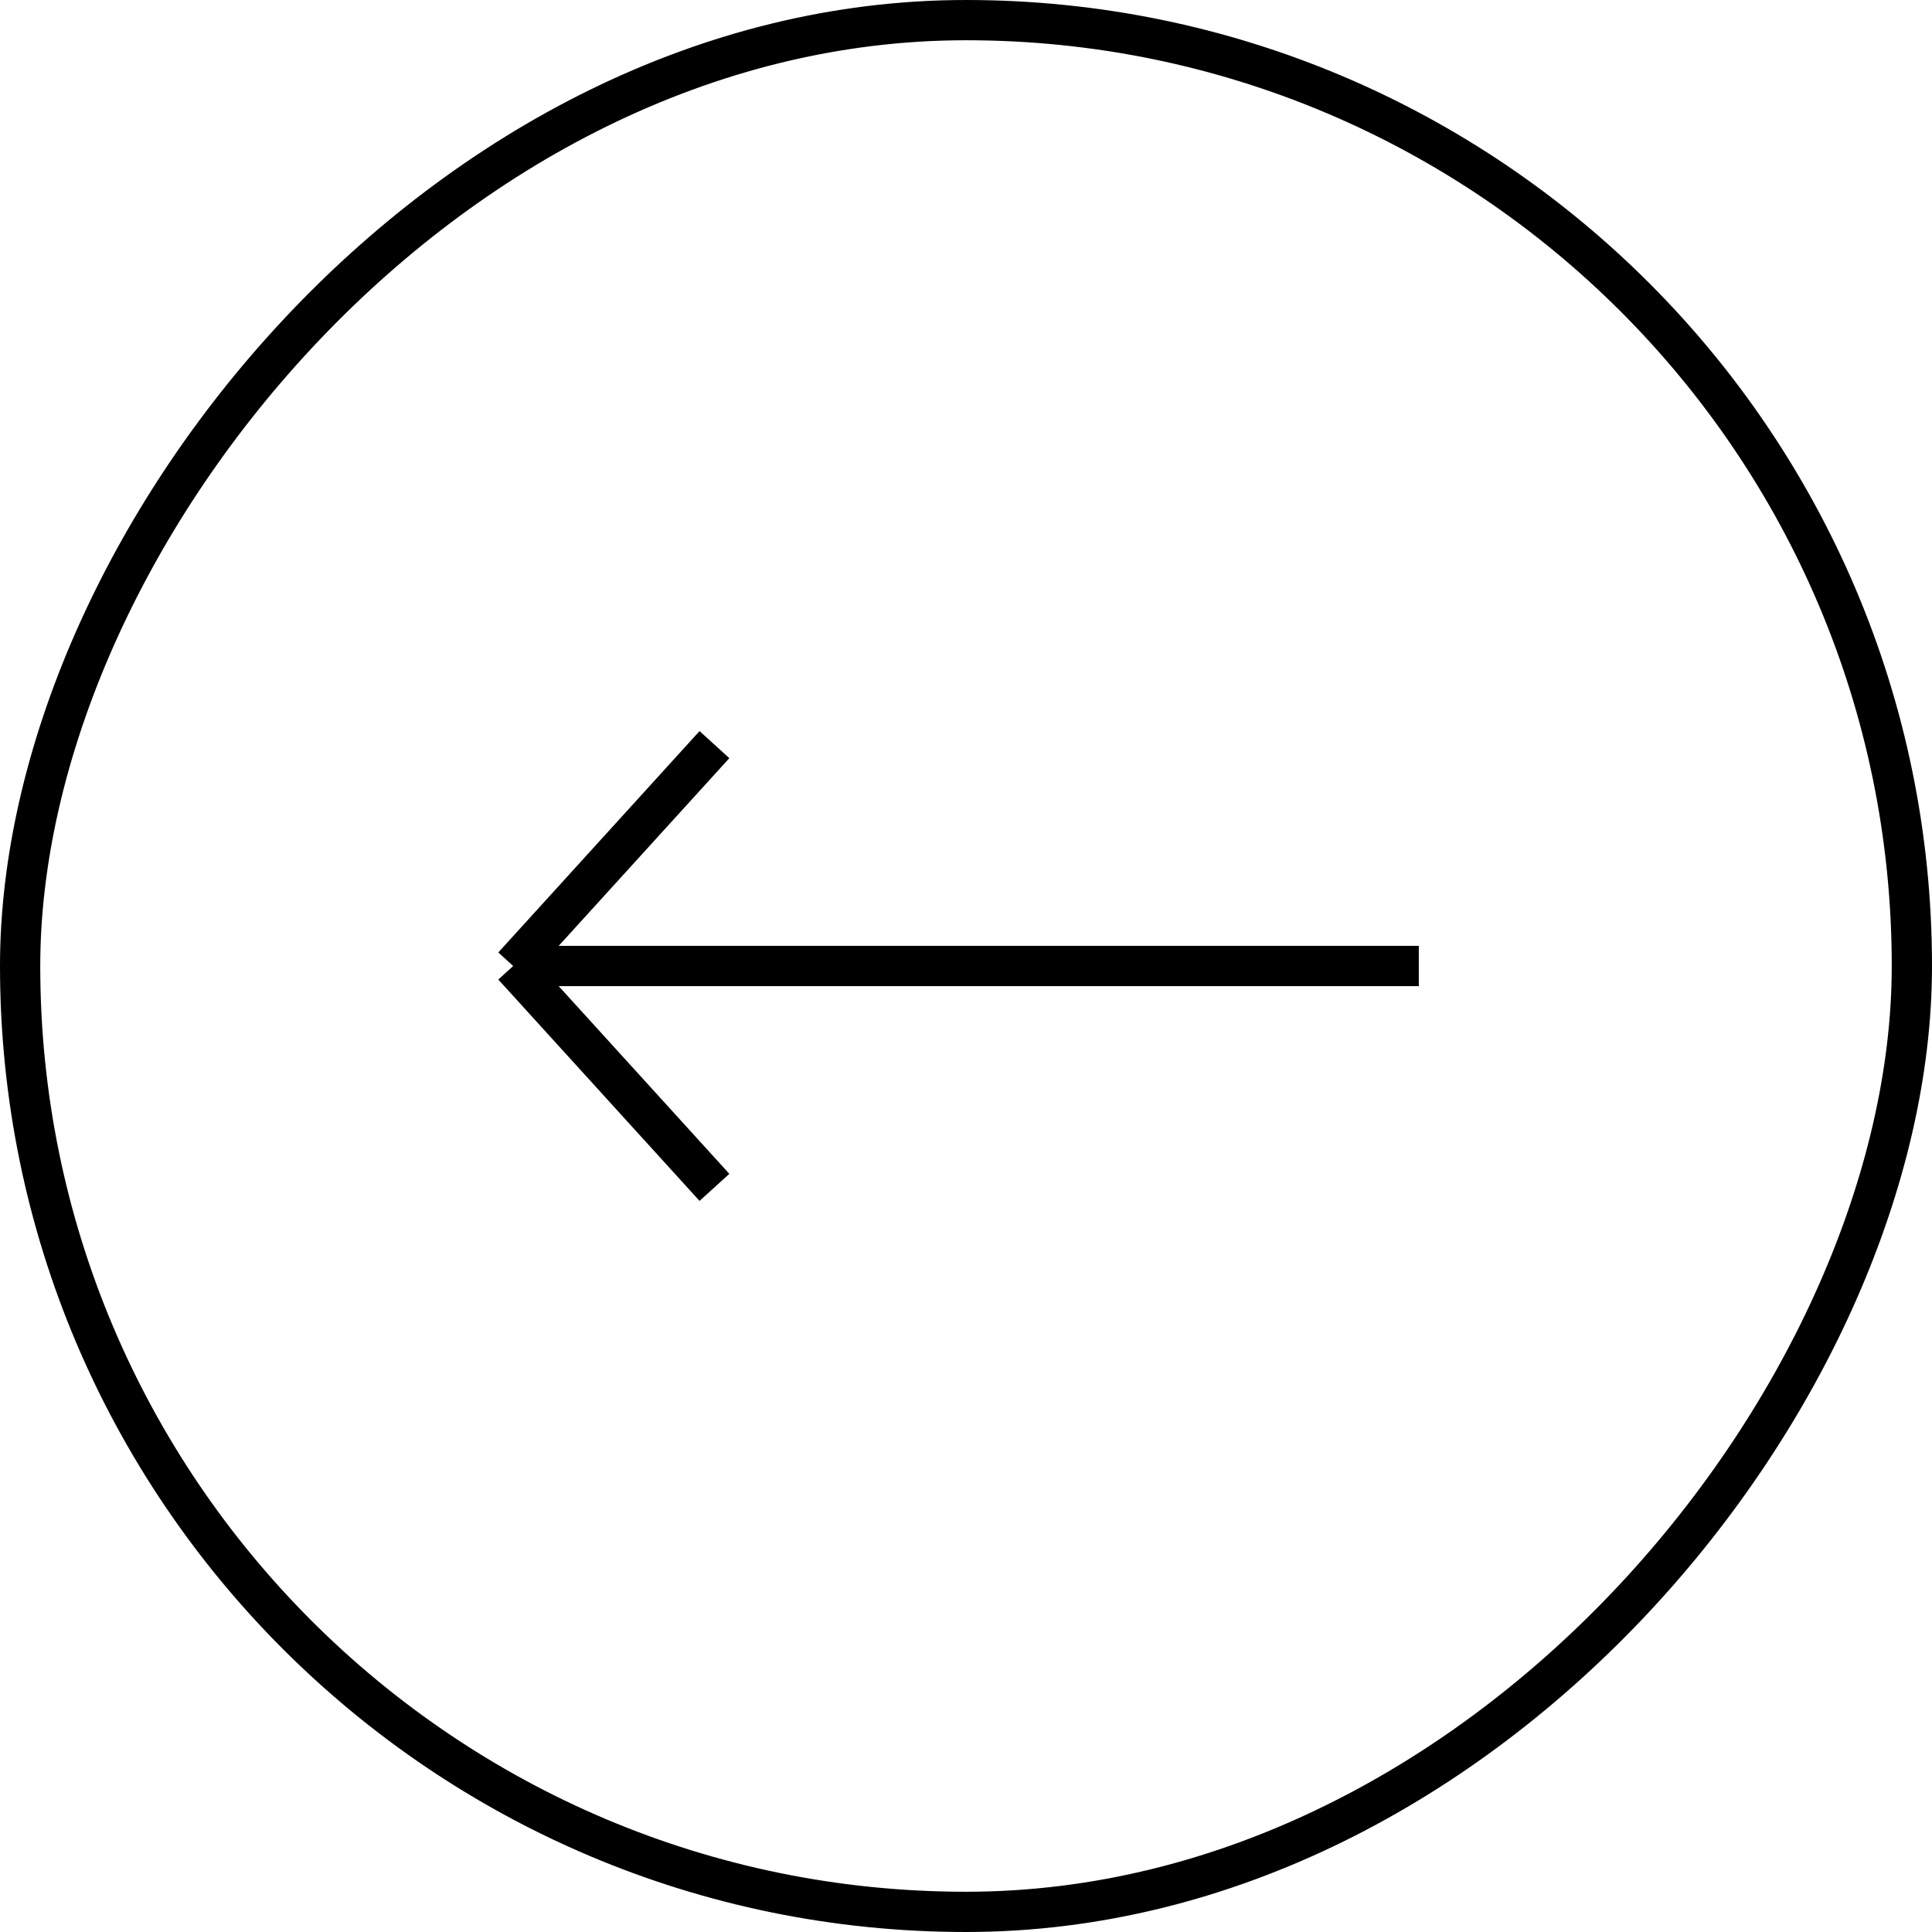
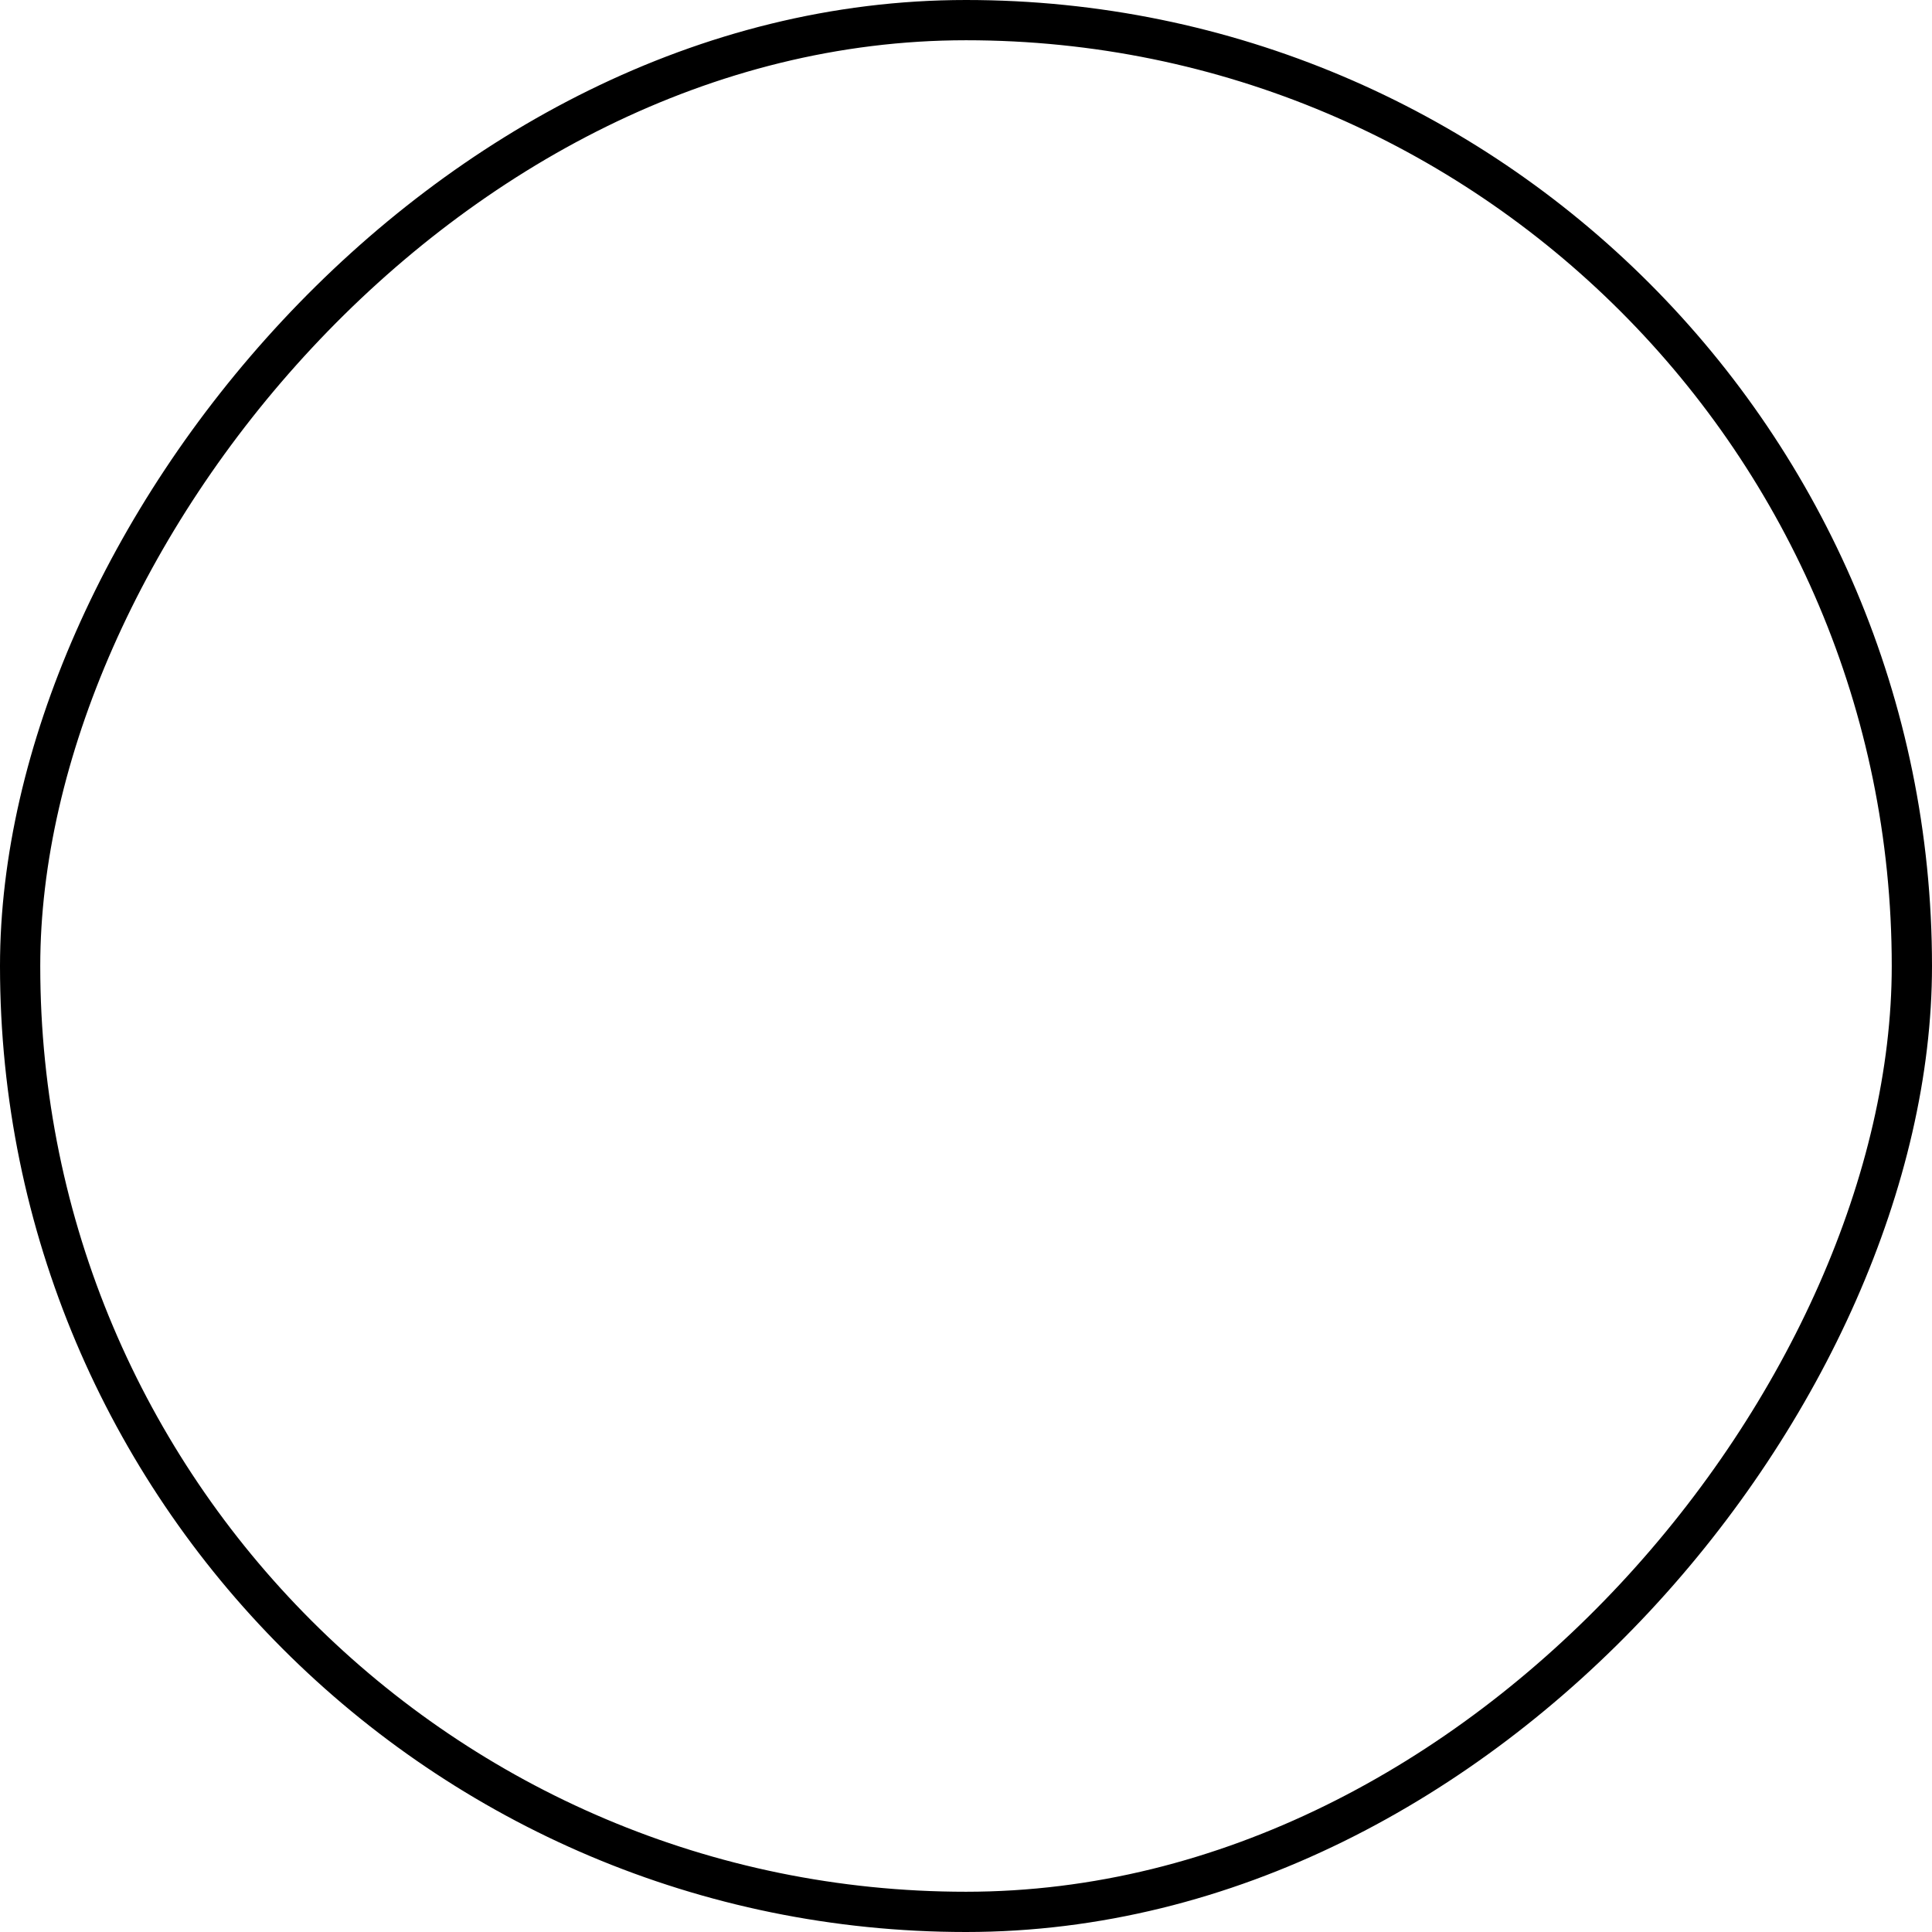
<svg xmlns="http://www.w3.org/2000/svg" width="48" height="48" viewBox="0 0 48 48" fill="none">
  <rect x="-0.5" y="0.5" width="47" height="47" rx="23.5" transform="matrix(-1 0 0 1 47 0)" stroke="black" />
-   <path d="M35.25 24H12.75M12.75 24L17.75 18.5M12.75 24L17.75 29.5" stroke="black" />
</svg>